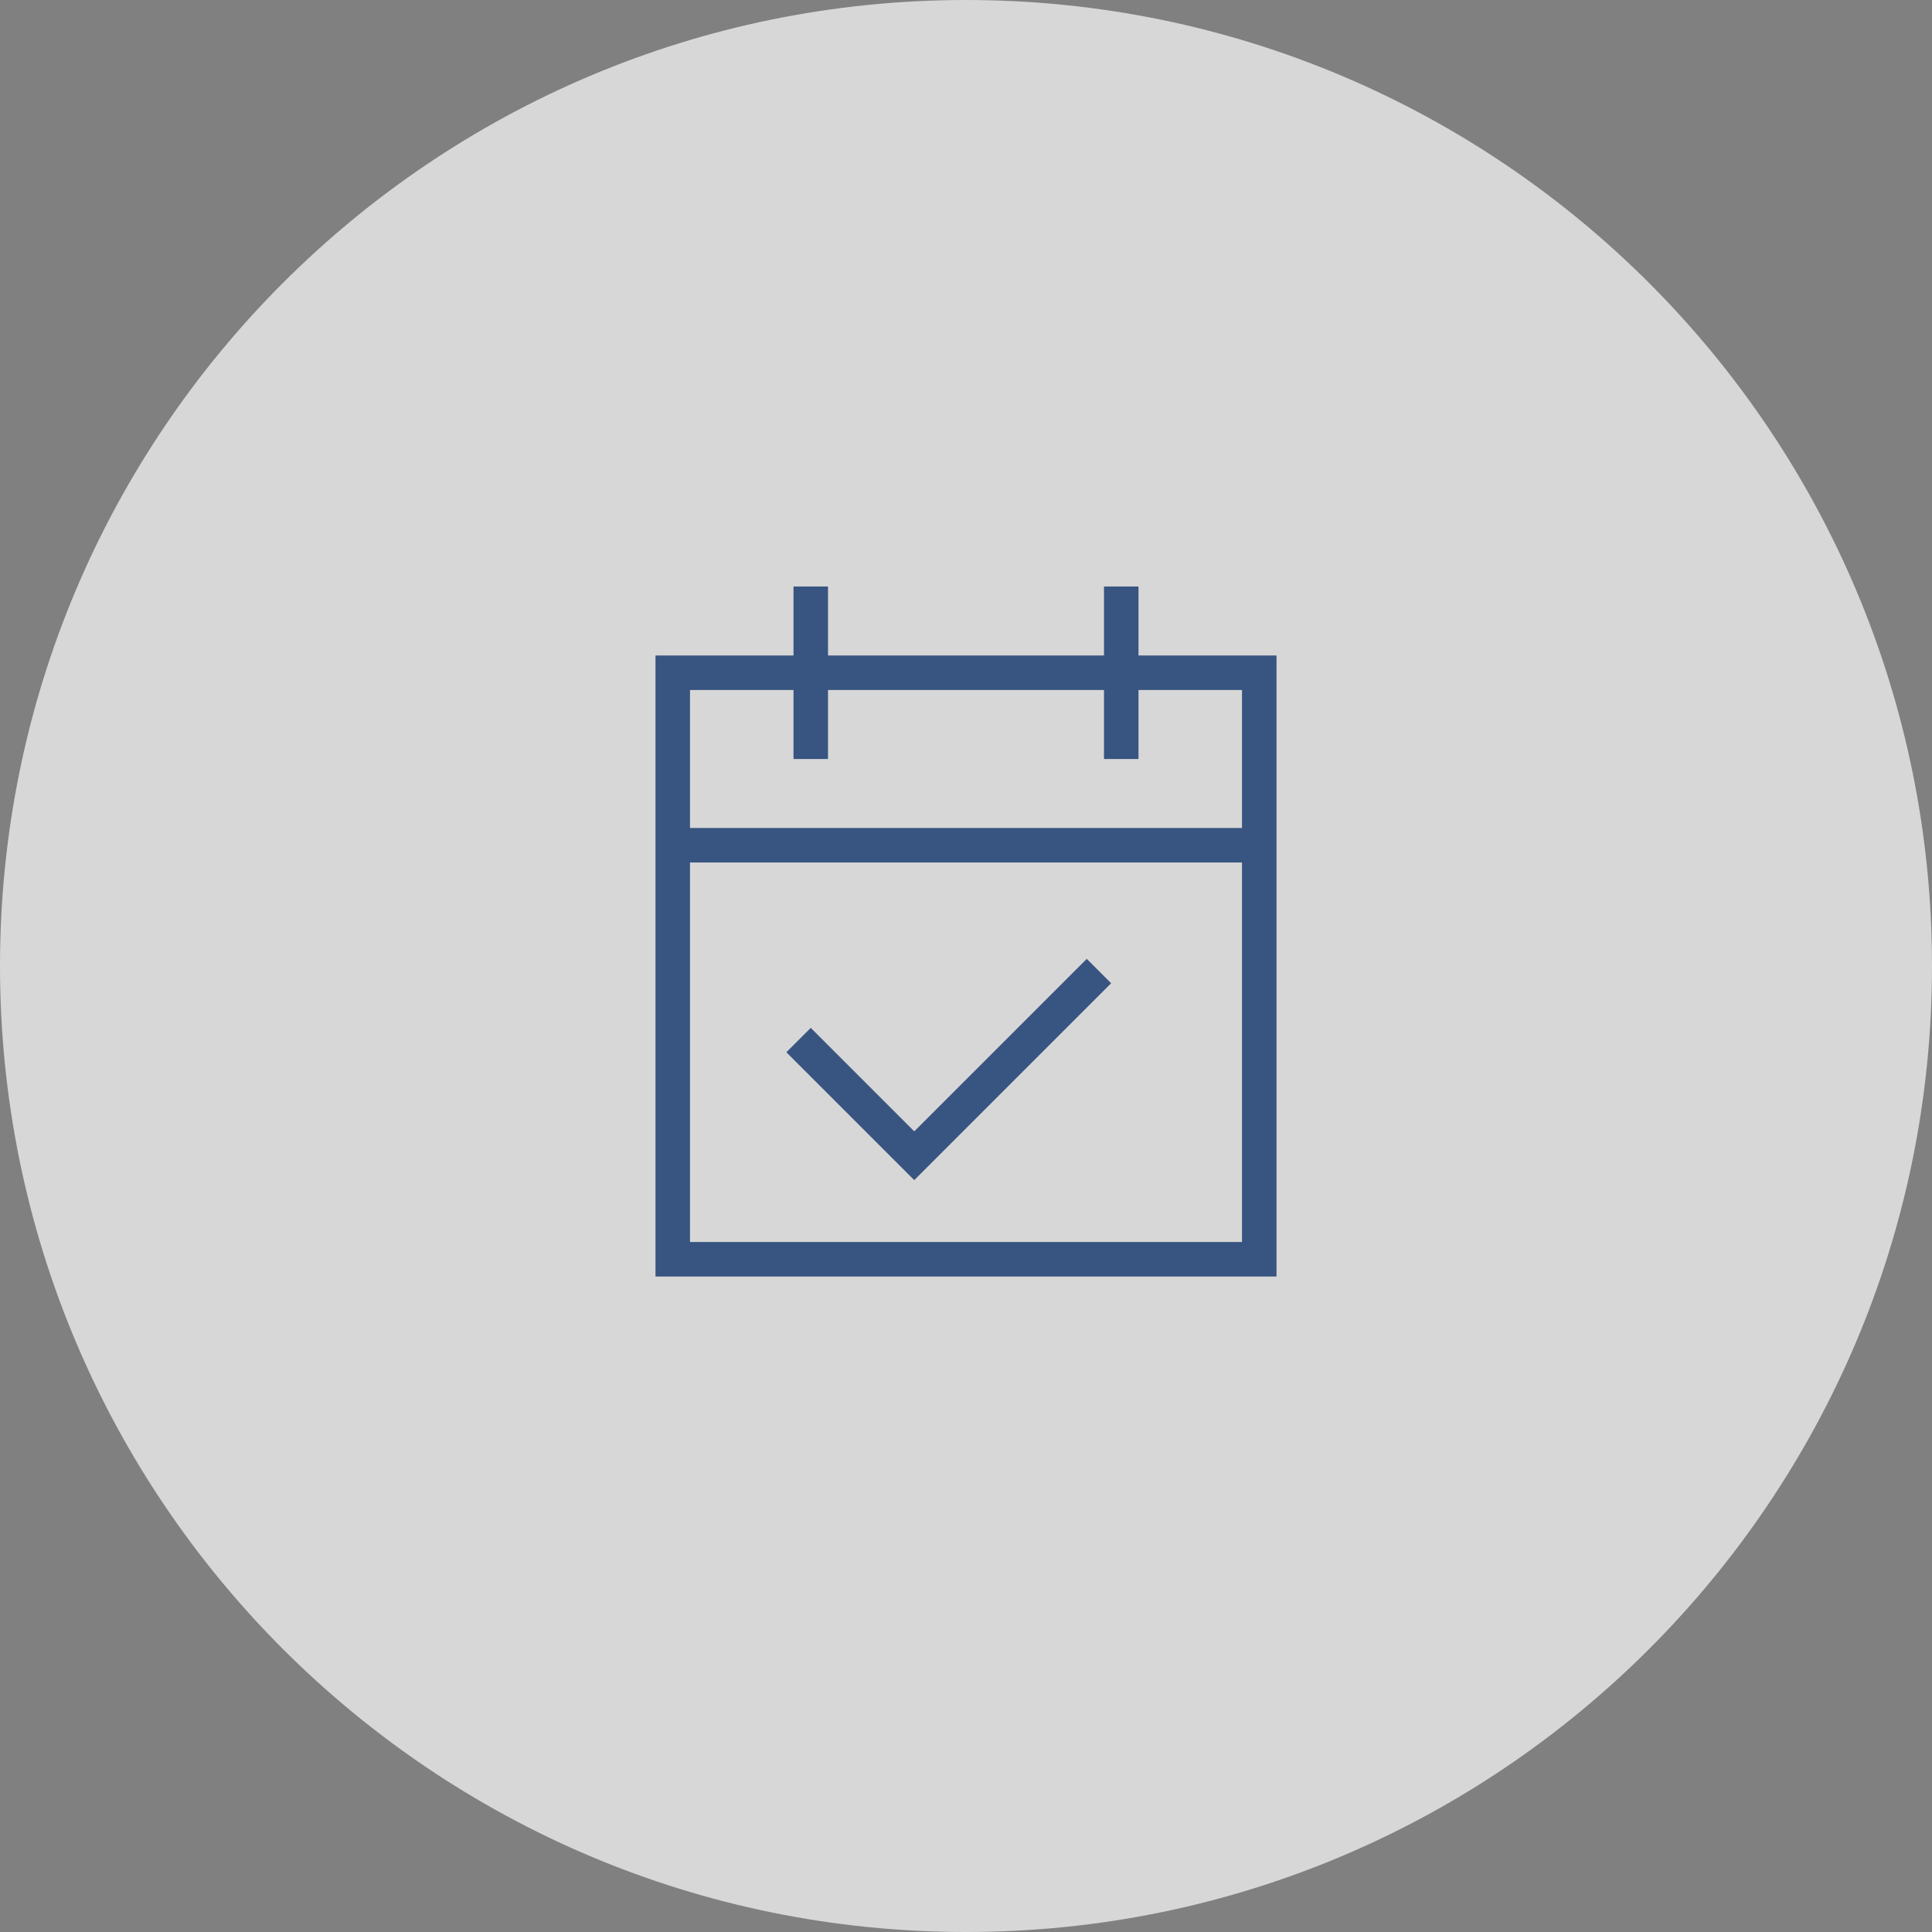
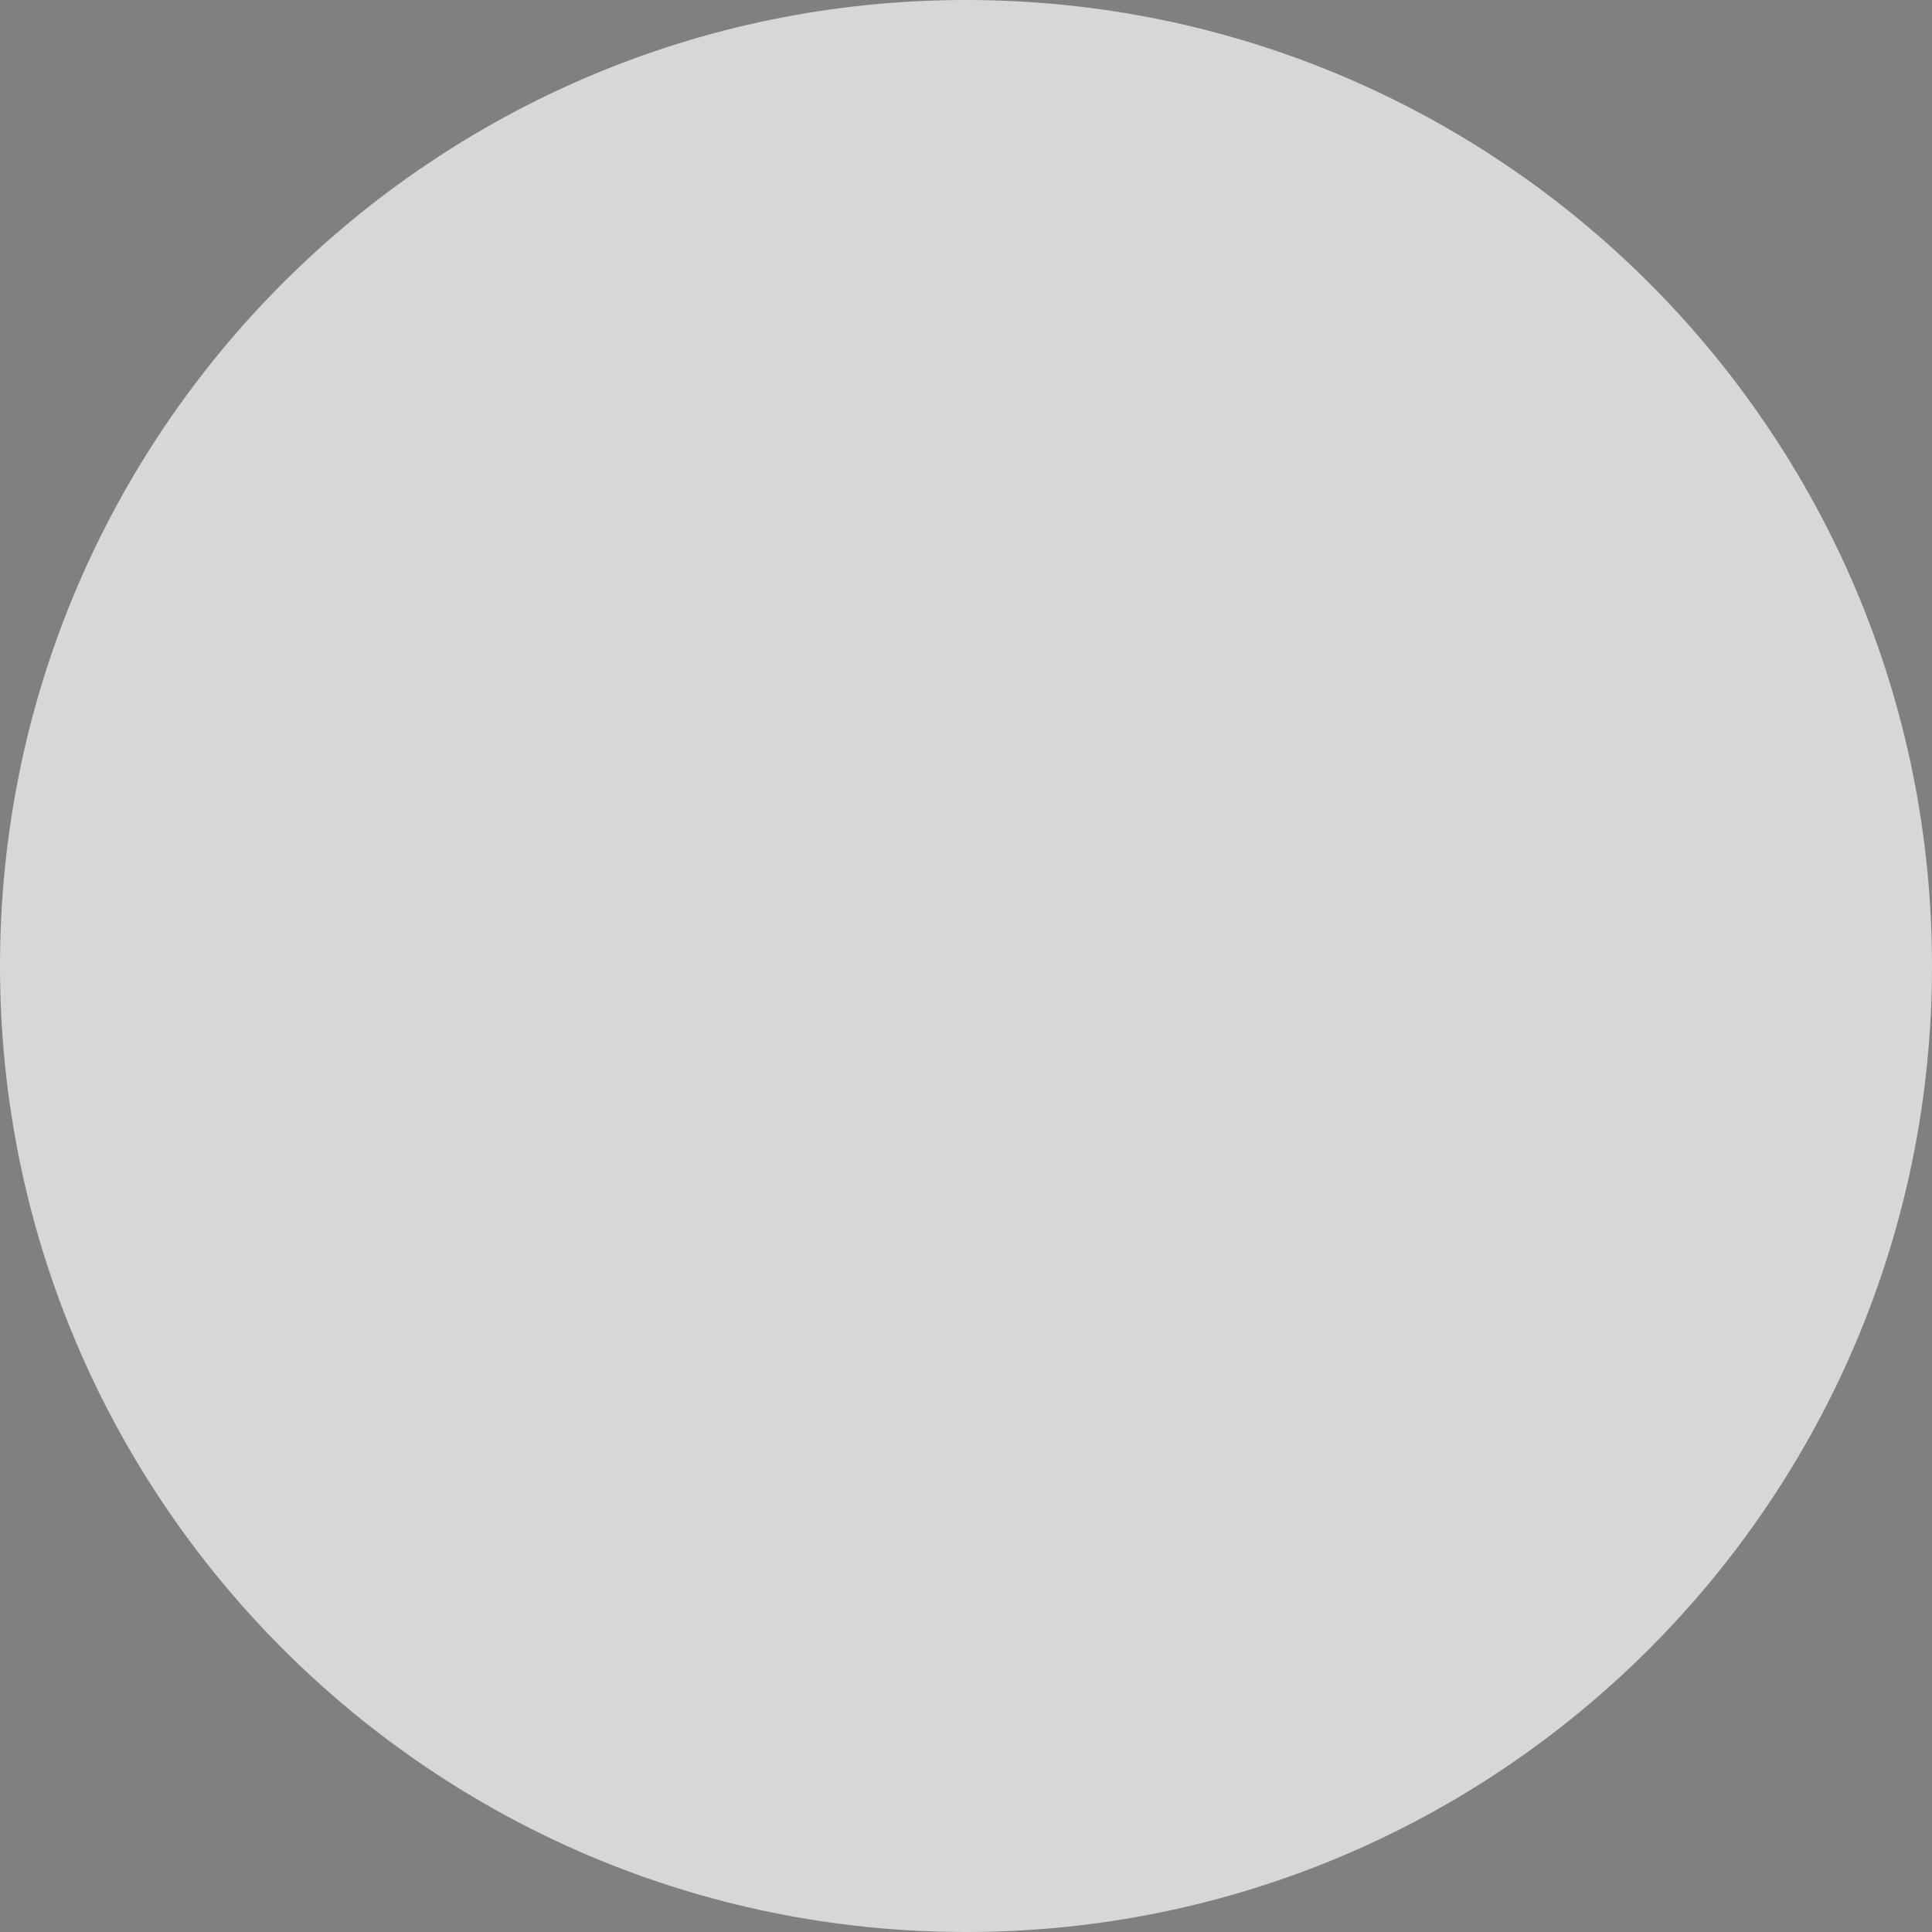
<svg xmlns="http://www.w3.org/2000/svg" width="112" height="112" viewBox="0 0 112 112" fill="none">
  <rect x="0" y="0" width="112" height="112" fill="#808080" stroke="none" />
-   <path d="M0 56C0 25.072 25.072 0 56 0V0C86.928 0 112 25.072 112 56V56C112 86.928 86.928 112 56 112V112C25.072 112 0 86.928 0 56V56Z" fill="white" fill-opacity="0.68" />
-   <path d="M46 34V35V38H38V39V74H74V38H66V35V34H64V35V38H48V35V34H46ZM40 40H46V43V44H48V43V40H64V43V44H66V43V40H72V48H40V40ZM40 50H72V72H40V50ZM63 55.586L62.293 56.293L53 65.586L47.707 60.293L47 59.586L45.586 61L46.293 61.707L53 68.414L63.707 57.707L64.414 57L63 55.586Z" fill="#385480" />
+   <path d="M0 56C0 25.072 25.072 0 56 0V0C86.928 0 112 25.072 112 56V56C112 86.928 86.928 112 56 112V112C25.072 112 0 86.928 0 56Z" fill="white" fill-opacity="0.68" />
</svg>